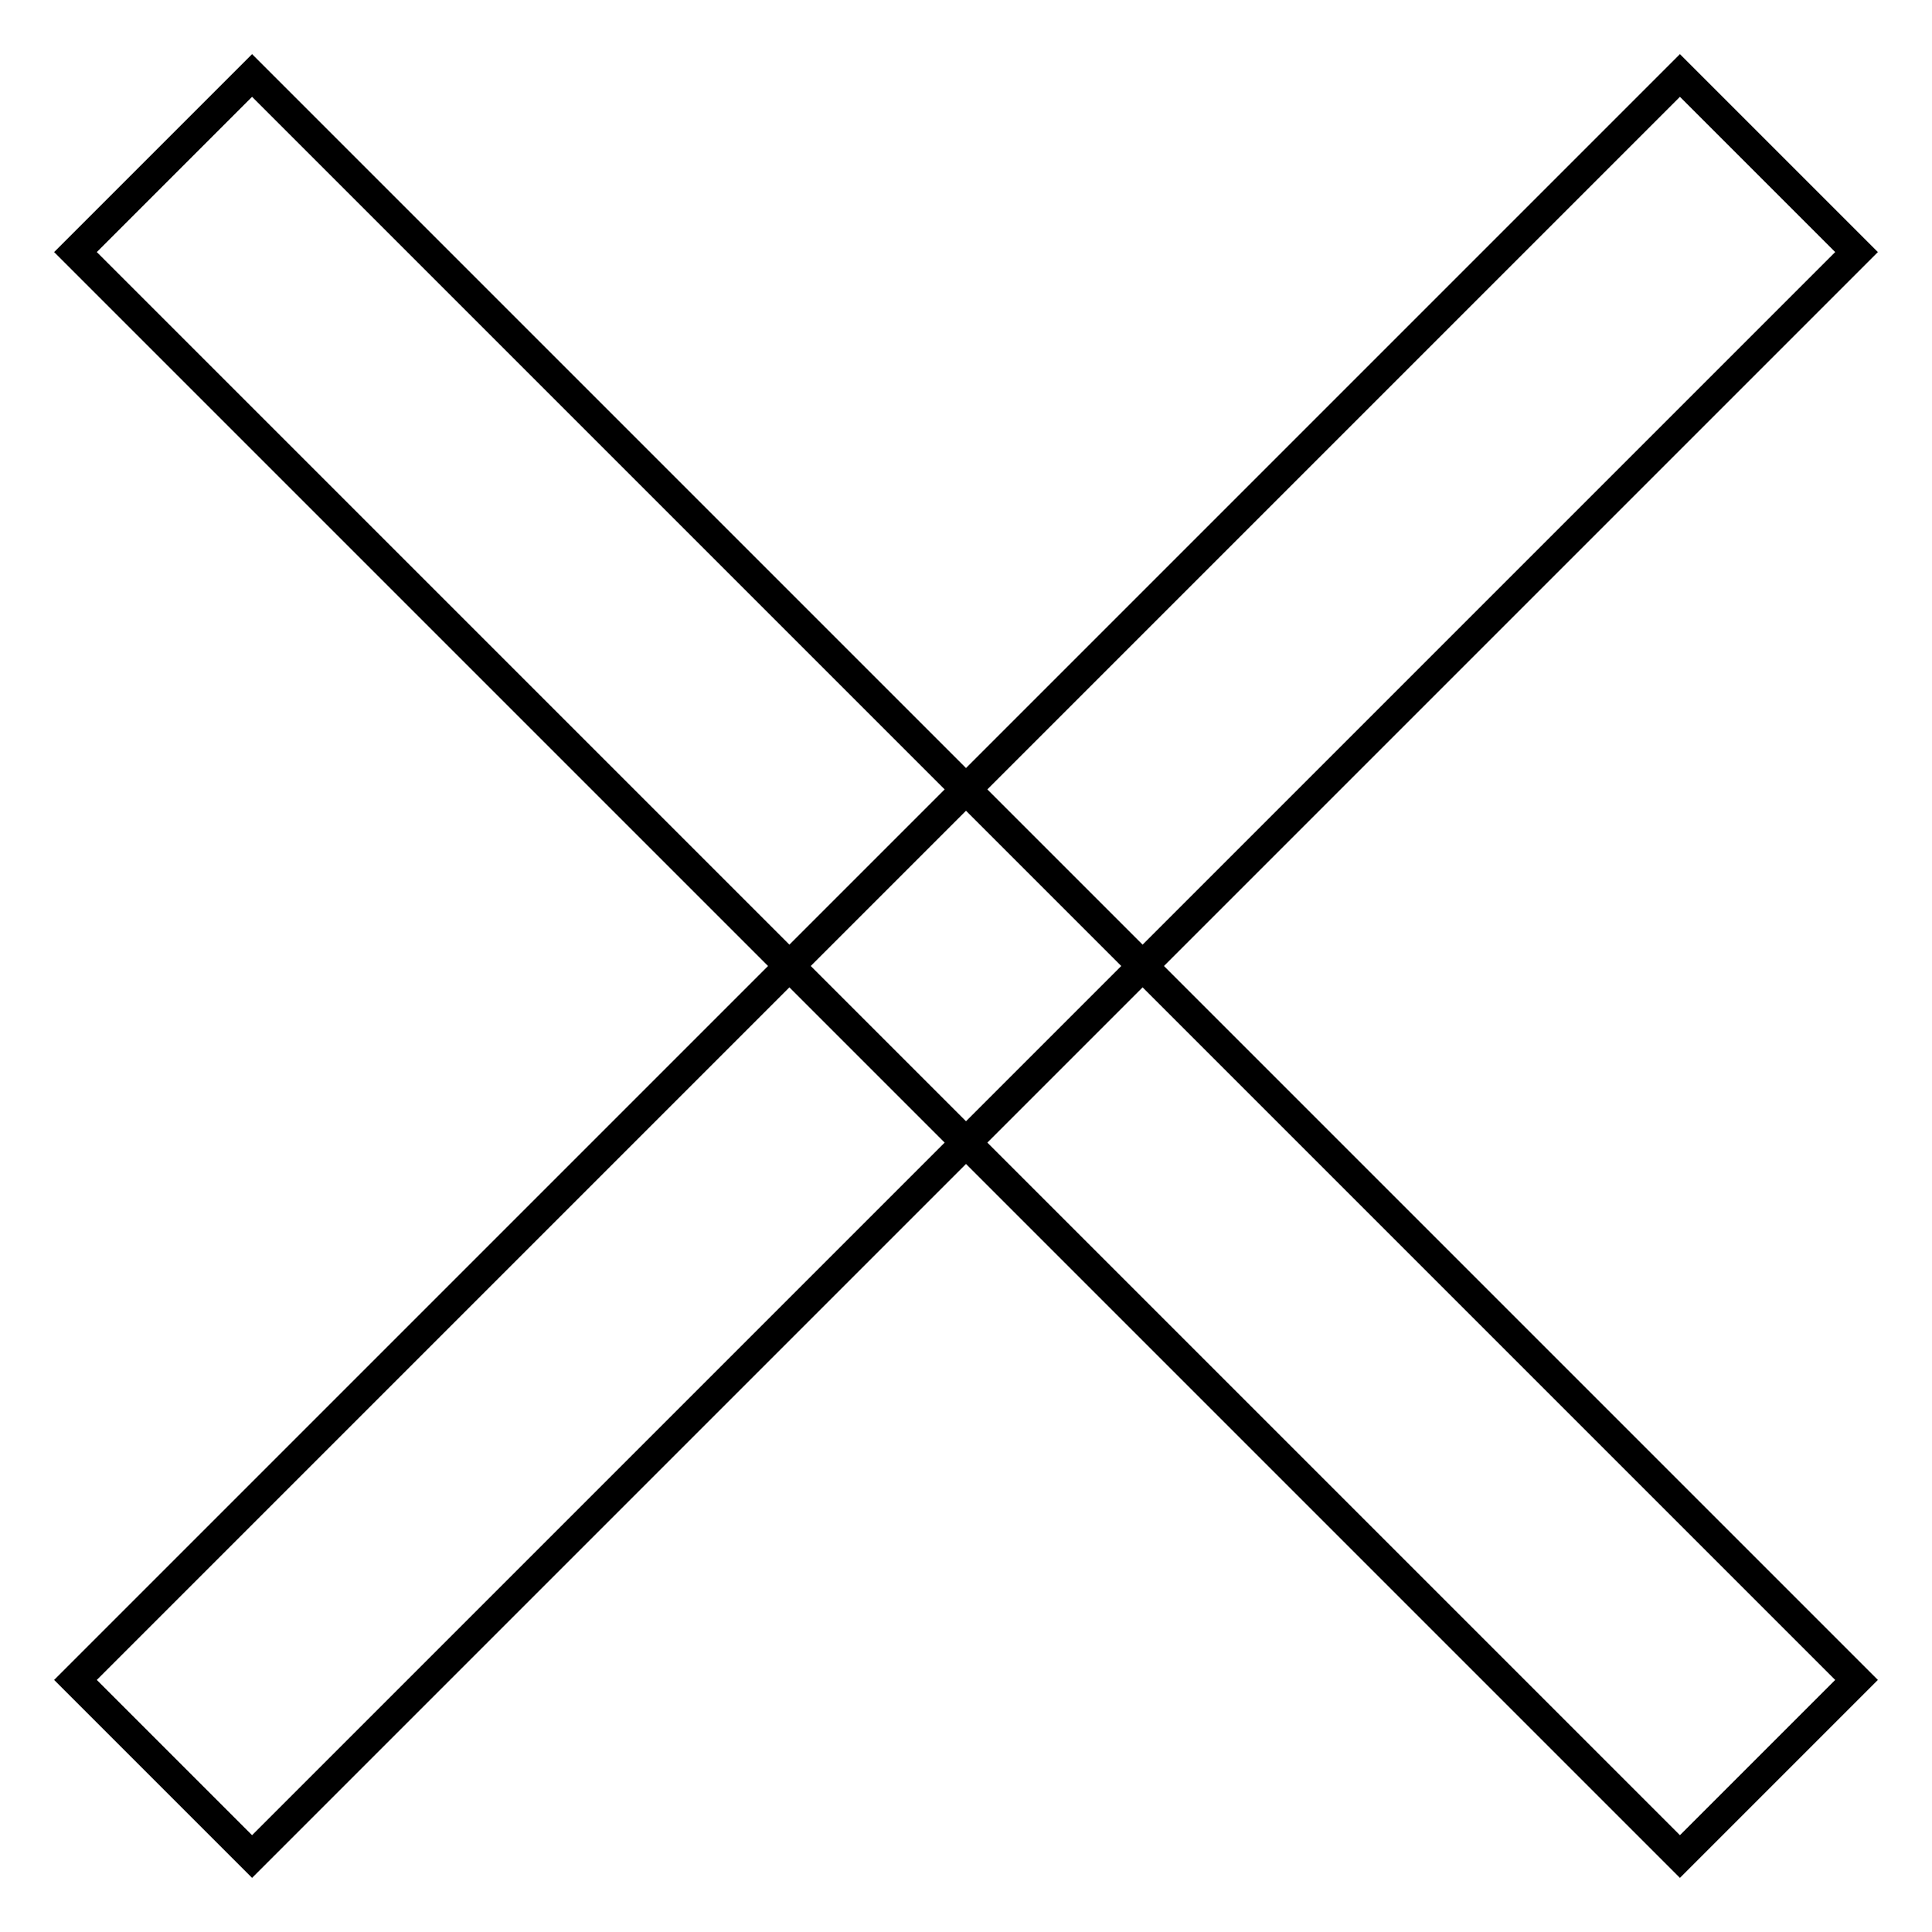
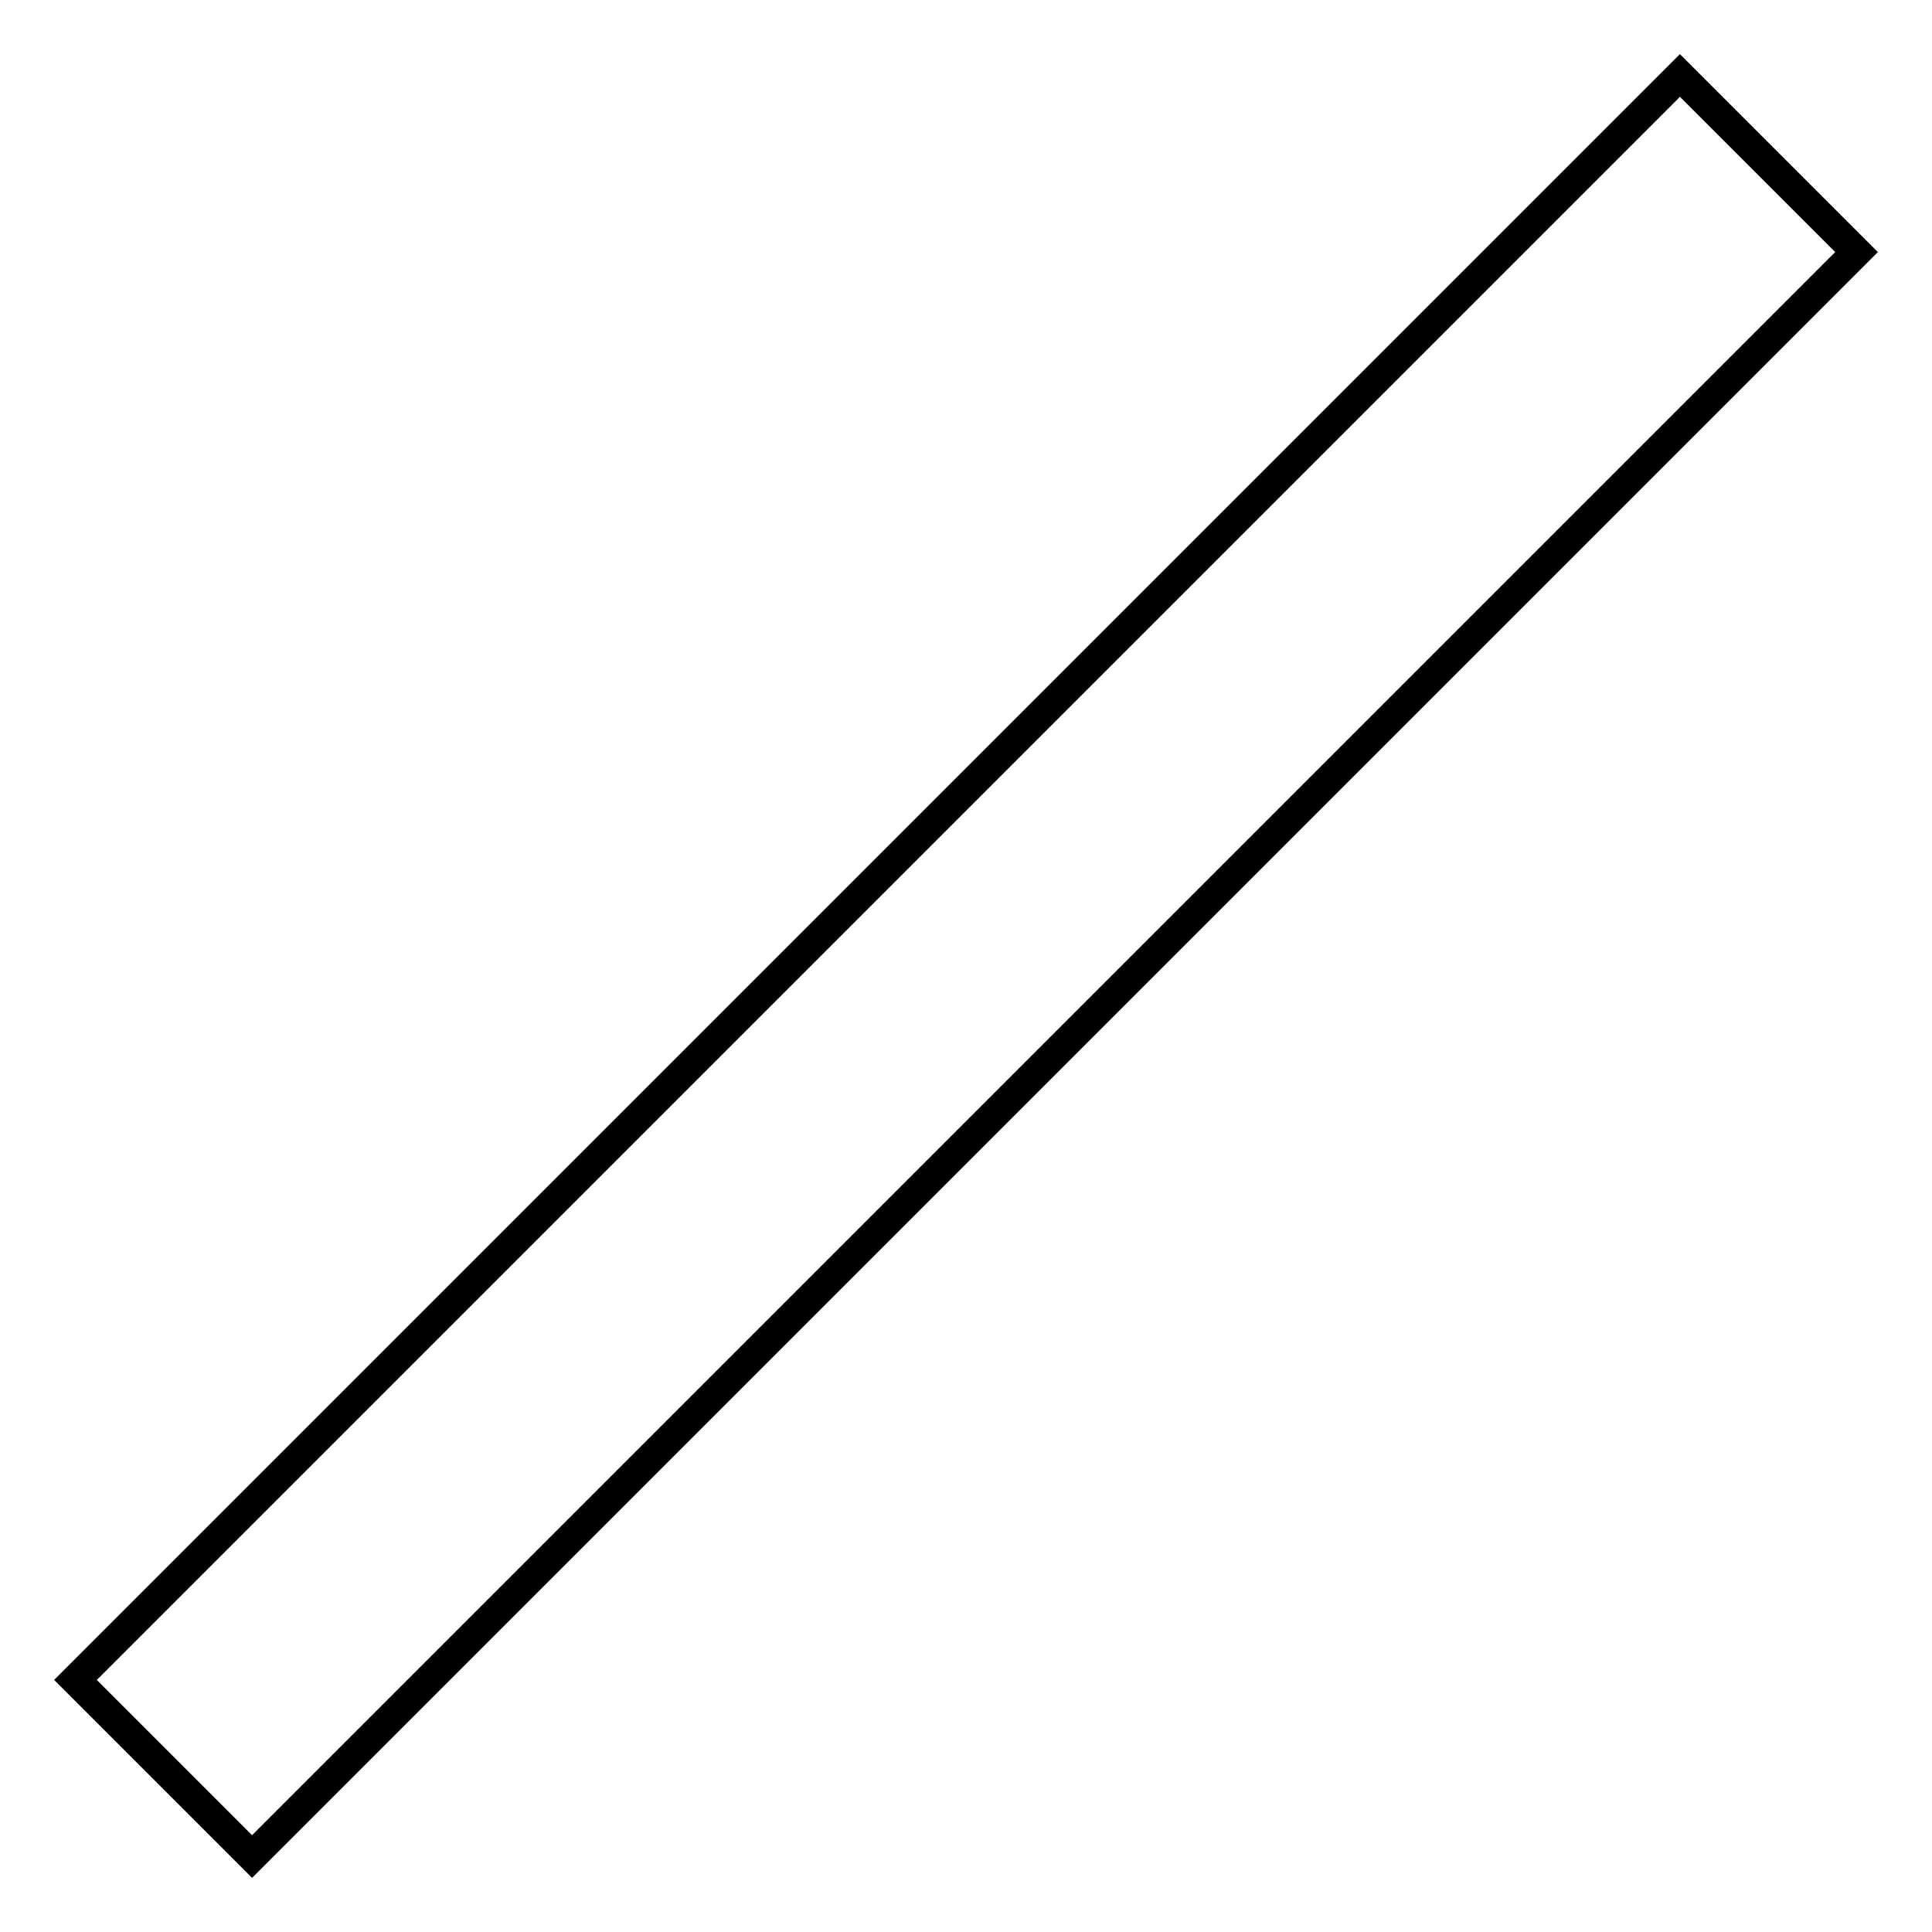
<svg xmlns="http://www.w3.org/2000/svg" version="1.1" x="0px" y="0px" viewBox="0 0 256 256" enable-background="new 0 0 256 256" xml:space="preserve">
  <g>
    <g>
      <path stroke-width="4" fill-opacity="0" stroke="#000000" d="M222.6,10L246,33.4L33.4,246L10,222.6L222.6,10L222.6,10z" />
-       <path stroke-width="4" fill-opacity="0" stroke="#000000" d="M246,222.6L222.6,246L10,33.4L33.4,10L246,222.6L246,222.6z" />
    </g>
  </g>
</svg>